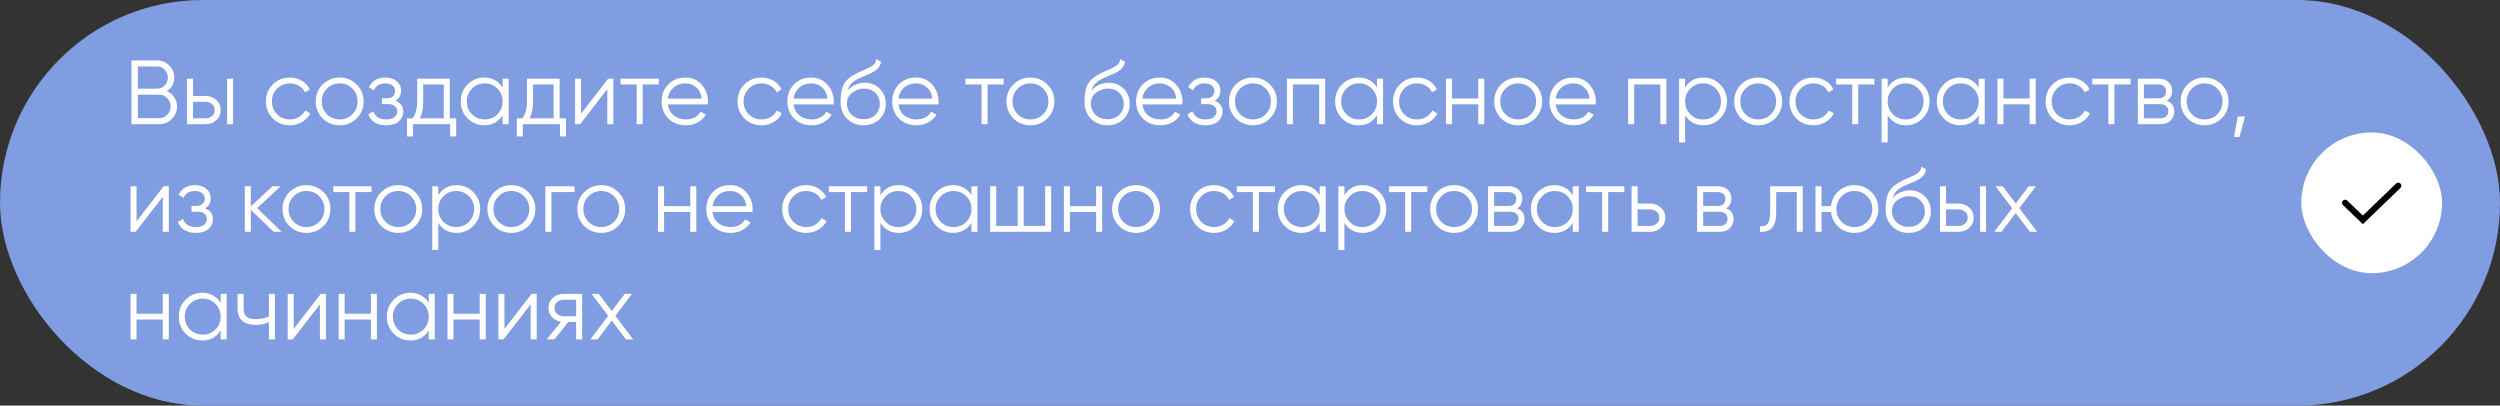
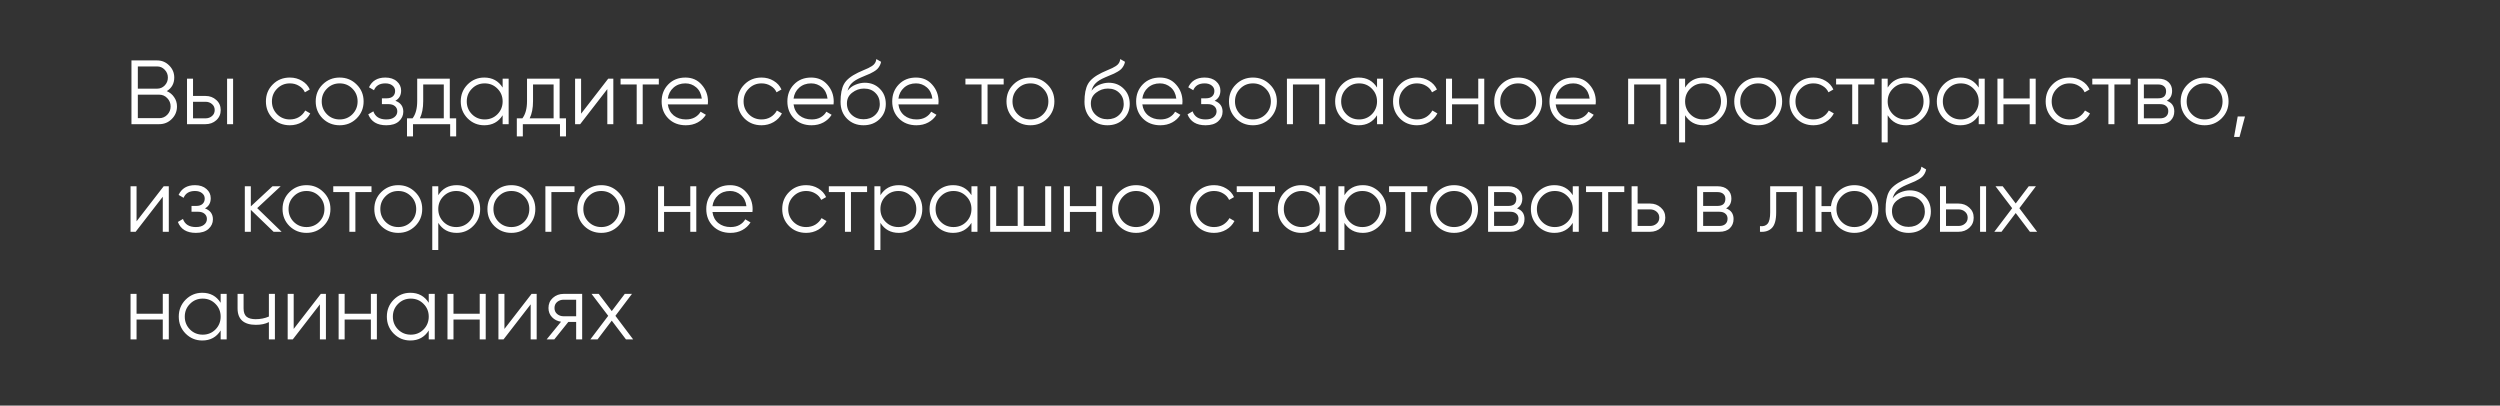
<svg xmlns="http://www.w3.org/2000/svg" width="604" height="98" viewBox="0 0 604 98" fill="none">
  <rect x="0" y="0" width="604" height="98" fill="#333333" stroke="none" />
-   <rect width="604" height="98" rx="49" fill="#809DE2" />
  <path d="M40.296 22.014C41.044 22.337 41.638 22.828 42.078 23.488C42.533 24.133 42.76 24.874 42.76 25.71C42.76 26.898 42.342 27.91 41.506 28.746C40.67 29.582 39.658 30 38.47 30H31.76V14.6H37.964C39.108 14.6 40.083 15.011 40.89 15.832C41.697 16.639 42.1 17.607 42.1 18.736C42.1 20.173 41.499 21.266 40.296 22.014ZM37.964 16.052H33.3V21.42H37.964C38.683 21.42 39.291 21.163 39.79 20.65C40.303 20.122 40.56 19.484 40.56 18.736C40.56 18.003 40.303 17.372 39.79 16.844C39.291 16.316 38.683 16.052 37.964 16.052ZM38.47 28.548C39.233 28.548 39.878 28.277 40.406 27.734C40.949 27.177 41.22 26.502 41.22 25.71C41.22 24.933 40.949 24.265 40.406 23.708C39.878 23.151 39.233 22.872 38.47 22.872H33.3V28.548H38.47ZM49.649 23.18C50.675 23.18 51.541 23.503 52.245 24.148C52.963 24.779 53.323 25.593 53.323 26.59C53.323 27.587 52.963 28.409 52.245 29.054C51.541 29.685 50.675 30 49.649 30H45.183V19H46.635V23.18H49.649ZM54.863 19H56.315V30H54.863V19ZM49.649 28.592C50.265 28.592 50.785 28.409 51.211 28.042C51.651 27.675 51.871 27.191 51.871 26.59C51.871 25.989 51.651 25.505 51.211 25.138C50.785 24.771 50.265 24.588 49.649 24.588H46.635V28.592H49.649ZM70.031 30.264C68.374 30.264 66.995 29.714 65.895 28.614C64.795 27.499 64.245 26.128 64.245 24.5C64.245 22.872 64.795 21.508 65.895 20.408C66.995 19.293 68.374 18.736 70.031 18.736C71.117 18.736 72.092 19 72.957 19.528C73.823 20.041 74.453 20.738 74.849 21.618L73.661 22.3C73.368 21.64 72.891 21.119 72.231 20.738C71.586 20.342 70.853 20.144 70.031 20.144C68.814 20.144 67.787 20.569 66.951 21.42C66.115 22.256 65.697 23.283 65.697 24.5C65.697 25.717 66.115 26.751 66.951 27.602C67.787 28.438 68.814 28.856 70.031 28.856C70.853 28.856 71.586 28.665 72.231 28.284C72.877 27.888 73.383 27.36 73.749 26.7L74.959 27.404C74.505 28.284 73.837 28.981 72.957 29.494C72.077 30.007 71.102 30.264 70.031 30.264ZM86.154 28.614C85.04 29.714 83.676 30.264 82.062 30.264C80.449 30.264 79.078 29.714 77.948 28.614C76.834 27.499 76.276 26.128 76.276 24.5C76.276 22.872 76.834 21.508 77.948 20.408C79.078 19.293 80.449 18.736 82.062 18.736C83.676 18.736 85.04 19.293 86.154 20.408C87.284 21.508 87.849 22.872 87.849 24.5C87.849 26.128 87.284 27.499 86.154 28.614ZM78.983 27.602C79.819 28.438 80.845 28.856 82.062 28.856C83.28 28.856 84.306 28.438 85.142 27.602C85.978 26.751 86.397 25.717 86.397 24.5C86.397 23.283 85.978 22.256 85.142 21.42C84.306 20.569 83.28 20.144 82.062 20.144C80.845 20.144 79.819 20.569 78.983 21.42C78.147 22.256 77.728 23.283 77.728 24.5C77.728 25.717 78.147 26.751 78.983 27.602ZM95.525 24.346C96.801 24.83 97.439 25.71 97.439 26.986C97.439 27.895 97.079 28.673 96.361 29.318C95.657 29.949 94.645 30.264 93.325 30.264C91.11 30.264 89.658 29.384 88.969 27.624L90.201 26.898C90.655 28.203 91.697 28.856 93.325 28.856C94.175 28.856 94.828 28.673 95.283 28.306C95.752 27.939 95.987 27.47 95.987 26.898C95.987 26.385 95.796 25.967 95.415 25.644C95.033 25.321 94.52 25.16 93.875 25.16H92.269V23.752H93.435C94.065 23.752 94.557 23.598 94.909 23.29C95.275 22.967 95.459 22.527 95.459 21.97C95.459 21.442 95.246 21.009 94.821 20.672C94.395 20.32 93.823 20.144 93.105 20.144C91.726 20.144 90.809 20.694 90.355 21.794L89.145 21.09C89.878 19.521 91.198 18.736 93.105 18.736C94.263 18.736 95.187 19.044 95.877 19.66C96.566 20.261 96.911 21.002 96.911 21.882C96.911 23.011 96.449 23.833 95.525 24.346ZM108.671 28.592H110.211V32.948H108.759V30H99.783V32.948H98.331V28.592H99.673C100.421 27.609 100.795 26.223 100.795 24.434V19H108.671V28.592ZM101.433 28.592H107.219V20.408H102.247V24.434C102.247 26.121 101.975 27.507 101.433 28.592ZM121.438 19H122.89V30H121.438V27.844C120.426 29.457 118.944 30.264 116.994 30.264C115.424 30.264 114.082 29.707 112.968 28.592C111.868 27.477 111.318 26.113 111.318 24.5C111.318 22.887 111.868 21.523 112.968 20.408C114.082 19.293 115.424 18.736 116.994 18.736C118.944 18.736 120.426 19.543 121.438 21.156V19ZM114.024 27.602C114.86 28.438 115.886 28.856 117.104 28.856C118.321 28.856 119.348 28.438 120.184 27.602C121.02 26.751 121.438 25.717 121.438 24.5C121.438 23.283 121.02 22.256 120.184 21.42C119.348 20.569 118.321 20.144 117.104 20.144C115.886 20.144 114.86 20.569 114.024 21.42C113.188 22.256 112.77 23.283 112.77 24.5C112.77 25.717 113.188 26.751 114.024 27.602ZM135.204 28.592H136.744V32.948H135.292V30H126.316V32.948H124.864V28.592H126.206C126.954 27.609 127.328 26.223 127.328 24.434V19H135.204V28.592ZM127.966 28.592H133.752V20.408H128.78V24.434C128.78 26.121 128.508 27.507 127.966 28.592ZM146.948 19H148.18V30H146.728V21.53L140.172 30H138.94V19H140.392V27.47L146.948 19ZM159.171 19V20.408H155.277V30H153.825V20.408H149.931V19H159.171ZM165.593 18.736C167.221 18.736 168.533 19.315 169.531 20.474C170.543 21.618 171.049 22.975 171.049 24.544C171.049 24.705 171.034 24.933 171.005 25.226H161.347C161.493 26.341 161.963 27.228 162.755 27.888C163.561 28.533 164.551 28.856 165.725 28.856C166.561 28.856 167.279 28.687 167.881 28.35C168.497 27.998 168.959 27.543 169.267 26.986L170.543 27.734C170.059 28.511 169.399 29.127 168.563 29.582C167.727 30.037 166.773 30.264 165.703 30.264C163.972 30.264 162.564 29.721 161.479 28.636C160.393 27.551 159.851 26.172 159.851 24.5C159.851 22.857 160.386 21.486 161.457 20.386C162.527 19.286 163.906 18.736 165.593 18.736ZM165.593 20.144C164.449 20.144 163.488 20.489 162.711 21.178C161.948 21.853 161.493 22.733 161.347 23.818H169.553C169.406 22.659 168.959 21.757 168.211 21.112C167.463 20.467 166.59 20.144 165.593 20.144ZM183.984 30.264C182.327 30.264 180.948 29.714 179.848 28.614C178.748 27.499 178.198 26.128 178.198 24.5C178.198 22.872 178.748 21.508 179.848 20.408C180.948 19.293 182.327 18.736 183.984 18.736C185.07 18.736 186.045 19 186.91 19.528C187.776 20.041 188.406 20.738 188.802 21.618L187.614 22.3C187.321 21.64 186.844 21.119 186.184 20.738C185.539 20.342 184.806 20.144 183.984 20.144C182.767 20.144 181.74 20.569 180.904 21.42C180.068 22.256 179.65 23.283 179.65 24.5C179.65 25.717 180.068 26.751 180.904 27.602C181.74 28.438 182.767 28.856 183.984 28.856C184.806 28.856 185.539 28.665 186.184 28.284C186.83 27.888 187.336 27.36 187.702 26.7L188.912 27.404C188.458 28.284 187.79 28.981 186.91 29.494C186.03 30.007 185.055 30.264 183.984 30.264ZM195.972 18.736C197.6 18.736 198.912 19.315 199.91 20.474C200.922 21.618 201.428 22.975 201.428 24.544C201.428 24.705 201.413 24.933 201.384 25.226H191.726C191.872 26.341 192.342 27.228 193.134 27.888C193.94 28.533 194.93 28.856 196.104 28.856C196.94 28.856 197.658 28.687 198.26 28.35C198.876 27.998 199.338 27.543 199.646 26.986L200.922 27.734C200.438 28.511 199.778 29.127 198.942 29.582C198.106 30.037 197.152 30.264 196.082 30.264C194.351 30.264 192.943 29.721 191.858 28.636C190.772 27.551 190.23 26.172 190.23 24.5C190.23 22.857 190.765 21.486 191.836 20.386C192.906 19.286 194.285 18.736 195.972 18.736ZM195.972 20.144C194.828 20.144 193.867 20.489 193.09 21.178C192.327 21.853 191.872 22.733 191.726 23.818H199.932C199.785 22.659 199.338 21.757 198.59 21.112C197.842 20.467 196.969 20.144 195.972 20.144ZM208.621 30.264C207.037 30.264 205.717 29.743 204.661 28.702C203.605 27.646 203.077 26.282 203.077 24.61C203.077 22.733 203.356 21.295 203.913 20.298C204.471 19.286 205.6 18.369 207.301 17.548C207.624 17.387 208.049 17.196 208.577 16.976C209.12 16.756 209.523 16.58 209.787 16.448C210.066 16.316 210.367 16.147 210.689 15.942C211.012 15.722 211.254 15.48 211.415 15.216C211.577 14.952 211.679 14.637 211.723 14.27L212.867 14.93C212.809 15.282 212.691 15.612 212.515 15.92C212.339 16.228 212.156 16.477 211.965 16.668C211.789 16.859 211.503 17.071 211.107 17.306C210.726 17.526 210.425 17.687 210.205 17.79C210 17.878 209.633 18.032 209.105 18.252C208.592 18.472 208.247 18.619 208.071 18.692C207.045 19.132 206.289 19.594 205.805 20.078C205.321 20.547 204.977 21.163 204.771 21.926C205.27 21.266 205.901 20.782 206.663 20.474C207.441 20.151 208.196 19.99 208.929 19.99C210.396 19.99 211.606 20.474 212.559 21.442C213.527 22.395 214.011 23.62 214.011 25.116C214.011 26.597 213.498 27.829 212.471 28.812C211.459 29.78 210.176 30.264 208.621 30.264ZM208.621 28.812C209.765 28.812 210.704 28.467 211.437 27.778C212.185 27.074 212.559 26.187 212.559 25.116C212.559 24.031 212.207 23.143 211.503 22.454C210.814 21.75 209.89 21.398 208.731 21.398C207.69 21.398 206.744 21.728 205.893 22.388C205.043 23.033 204.617 23.899 204.617 24.984C204.617 26.099 204.999 27.015 205.761 27.734C206.539 28.453 207.492 28.812 208.621 28.812ZM221.302 18.736C222.93 18.736 224.242 19.315 225.24 20.474C226.252 21.618 226.758 22.975 226.758 24.544C226.758 24.705 226.743 24.933 226.714 25.226H217.056C217.202 26.341 217.672 27.228 218.464 27.888C219.27 28.533 220.26 28.856 221.434 28.856C222.27 28.856 222.988 28.687 223.59 28.35C224.206 27.998 224.668 27.543 224.976 26.986L226.252 27.734C225.768 28.511 225.108 29.127 224.272 29.582C223.436 30.037 222.482 30.264 221.412 30.264C219.681 30.264 218.273 29.721 217.188 28.636C216.102 27.551 215.56 26.172 215.56 24.5C215.56 22.857 216.095 21.486 217.166 20.386C218.236 19.286 219.615 18.736 221.302 18.736ZM221.302 20.144C220.158 20.144 219.197 20.489 218.42 21.178C217.657 21.853 217.202 22.733 217.056 23.818H225.262C225.115 22.659 224.668 21.757 223.92 21.112C223.172 20.467 222.299 20.144 221.302 20.144ZM242.487 19V20.408H238.593V30H237.141V20.408H233.247V19H242.487ZM253.045 28.614C251.93 29.714 250.566 30.264 248.953 30.264C247.34 30.264 245.968 29.714 244.839 28.614C243.724 27.499 243.167 26.128 243.167 24.5C243.167 22.872 243.724 21.508 244.839 20.408C245.968 19.293 247.34 18.736 248.953 18.736C250.566 18.736 251.93 19.293 253.045 20.408C254.174 21.508 254.739 22.872 254.739 24.5C254.739 26.128 254.174 27.499 253.045 28.614ZM245.873 27.602C246.709 28.438 247.736 28.856 248.953 28.856C250.17 28.856 251.197 28.438 252.033 27.602C252.869 26.751 253.287 25.717 253.287 24.5C253.287 23.283 252.869 22.256 252.033 21.42C251.197 20.569 250.17 20.144 248.953 20.144C247.736 20.144 246.709 20.569 245.873 21.42C245.037 22.256 244.619 23.283 244.619 24.5C244.619 25.717 245.037 26.751 245.873 27.602ZM267.553 30.264C265.969 30.264 264.649 29.743 263.593 28.702C262.537 27.646 262.009 26.282 262.009 24.61C262.009 22.733 262.288 21.295 262.845 20.298C263.402 19.286 264.532 18.369 266.233 17.548C266.556 17.387 266.981 17.196 267.509 16.976C268.052 16.756 268.455 16.58 268.719 16.448C268.998 16.316 269.298 16.147 269.621 15.942C269.944 15.722 270.186 15.48 270.347 15.216C270.508 14.952 270.611 14.637 270.655 14.27L271.799 14.93C271.74 15.282 271.623 15.612 271.447 15.92C271.271 16.228 271.088 16.477 270.897 16.668C270.721 16.859 270.435 17.071 270.039 17.306C269.658 17.526 269.357 17.687 269.137 17.79C268.932 17.878 268.565 18.032 268.037 18.252C267.524 18.472 267.179 18.619 267.003 18.692C265.976 19.132 265.221 19.594 264.737 20.078C264.253 20.547 263.908 21.163 263.703 21.926C264.202 21.266 264.832 20.782 265.595 20.474C266.372 20.151 267.128 19.99 267.861 19.99C269.328 19.99 270.538 20.474 271.491 21.442C272.459 22.395 272.943 23.62 272.943 25.116C272.943 26.597 272.43 27.829 271.403 28.812C270.391 29.78 269.108 30.264 267.553 30.264ZM267.553 28.812C268.697 28.812 269.636 28.467 270.369 27.778C271.117 27.074 271.491 26.187 271.491 25.116C271.491 24.031 271.139 23.143 270.435 22.454C269.746 21.75 268.822 21.398 267.663 21.398C266.622 21.398 265.676 21.728 264.825 22.388C263.974 23.033 263.549 23.899 263.549 24.984C263.549 26.099 263.93 27.015 264.693 27.734C265.47 28.453 266.424 28.812 267.553 28.812ZM280.233 18.736C281.861 18.736 283.174 19.315 284.171 20.474C285.183 21.618 285.689 22.975 285.689 24.544C285.689 24.705 285.675 24.933 285.645 25.226H275.987C276.134 26.341 276.603 27.228 277.395 27.888C278.202 28.533 279.192 28.856 280.365 28.856C281.201 28.856 281.92 28.687 282.521 28.35C283.137 27.998 283.599 27.543 283.907 26.986L285.183 27.734C284.699 28.511 284.039 29.127 283.203 29.582C282.367 30.037 281.414 30.264 280.343 30.264C278.613 30.264 277.205 29.721 276.119 28.636C275.034 27.551 274.491 26.172 274.491 24.5C274.491 22.857 275.027 21.486 276.097 20.386C277.168 19.286 278.547 18.736 280.233 18.736ZM280.233 20.144C279.089 20.144 278.129 20.489 277.351 21.178C276.589 21.853 276.134 22.733 275.987 23.818H284.193C284.047 22.659 283.599 21.757 282.851 21.112C282.103 20.467 281.231 20.144 280.233 20.144ZM293.46 24.346C294.736 24.83 295.374 25.71 295.374 26.986C295.374 27.895 295.015 28.673 294.296 29.318C293.592 29.949 292.58 30.264 291.26 30.264C289.045 30.264 287.593 29.384 286.904 27.624L288.136 26.898C288.591 28.203 289.632 28.856 291.26 28.856C292.111 28.856 292.763 28.673 293.218 28.306C293.687 27.939 293.922 27.47 293.922 26.898C293.922 26.385 293.731 25.967 293.35 25.644C292.969 25.321 292.455 25.16 291.81 25.16H290.204V23.752H291.37C292.001 23.752 292.492 23.598 292.844 23.29C293.211 22.967 293.394 22.527 293.394 21.97C293.394 21.442 293.181 21.009 292.756 20.672C292.331 20.32 291.759 20.144 291.04 20.144C289.661 20.144 288.745 20.694 288.29 21.794L287.08 21.09C287.813 19.521 289.133 18.736 291.04 18.736C292.199 18.736 293.123 19.044 293.812 19.66C294.501 20.261 294.846 21.002 294.846 21.882C294.846 23.011 294.384 23.833 293.46 24.346ZM306.799 28.614C305.684 29.714 304.32 30.264 302.707 30.264C301.094 30.264 299.722 29.714 298.593 28.614C297.478 27.499 296.921 26.128 296.921 24.5C296.921 22.872 297.478 21.508 298.593 20.408C299.722 19.293 301.094 18.736 302.707 18.736C304.32 18.736 305.684 19.293 306.799 20.408C307.928 21.508 308.493 22.872 308.493 24.5C308.493 26.128 307.928 27.499 306.799 28.614ZM299.627 27.602C300.463 28.438 301.49 28.856 302.707 28.856C303.924 28.856 304.951 28.438 305.787 27.602C306.623 26.751 307.041 25.717 307.041 24.5C307.041 23.283 306.623 22.256 305.787 21.42C304.951 20.569 303.924 20.144 302.707 20.144C301.49 20.144 300.463 20.569 299.627 21.42C298.791 22.256 298.373 23.283 298.373 24.5C298.373 25.717 298.791 26.751 299.627 27.602ZM320.163 19V30H318.711V20.408H312.375V30H310.923V19H320.163ZM332.693 19H334.145V30H332.693V27.844C331.681 29.457 330.2 30.264 328.249 30.264C326.68 30.264 325.338 29.707 324.223 28.592C323.123 27.477 322.573 26.113 322.573 24.5C322.573 22.887 323.123 21.523 324.223 20.408C325.338 19.293 326.68 18.736 328.249 18.736C330.2 18.736 331.681 19.543 332.693 21.156V19ZM325.279 27.602C326.115 28.438 327.142 28.856 328.359 28.856C329.577 28.856 330.603 28.438 331.439 27.602C332.275 26.751 332.693 25.717 332.693 24.5C332.693 23.283 332.275 22.256 331.439 21.42C330.603 20.569 329.577 20.144 328.359 20.144C327.142 20.144 326.115 20.569 325.279 21.42C324.443 22.256 324.025 23.283 324.025 24.5C324.025 25.717 324.443 26.751 325.279 27.602ZM342.346 30.264C340.688 30.264 339.31 29.714 338.21 28.614C337.11 27.499 336.56 26.128 336.56 24.5C336.56 22.872 337.11 21.508 338.21 20.408C339.31 19.293 340.688 18.736 342.346 18.736C343.431 18.736 344.406 19 345.272 19.528C346.137 20.041 346.768 20.738 347.164 21.618L345.976 22.3C345.682 21.64 345.206 21.119 344.546 20.738C343.9 20.342 343.167 20.144 342.346 20.144C341.128 20.144 340.102 20.569 339.266 21.42C338.43 22.256 338.012 23.283 338.012 24.5C338.012 25.717 338.43 26.751 339.266 27.602C340.102 28.438 341.128 28.856 342.346 28.856C343.167 28.856 343.9 28.665 344.546 28.284C345.191 27.888 345.697 27.36 346.064 26.7L347.274 27.404C346.819 28.284 346.152 28.981 345.272 29.494C344.392 30.007 343.416 30.264 342.346 30.264ZM357.146 19H358.598V30H357.146V25.204H350.81V30H349.358V19H350.81V23.796H357.146V19ZM370.887 28.614C369.772 29.714 368.408 30.264 366.795 30.264C365.182 30.264 363.81 29.714 362.681 28.614C361.566 27.499 361.009 26.128 361.009 24.5C361.009 22.872 361.566 21.508 362.681 20.408C363.81 19.293 365.182 18.736 366.795 18.736C368.408 18.736 369.772 19.293 370.887 20.408C372.016 21.508 372.581 22.872 372.581 24.5C372.581 26.128 372.016 27.499 370.887 28.614ZM363.715 27.602C364.551 28.438 365.578 28.856 366.795 28.856C368.012 28.856 369.039 28.438 369.875 27.602C370.711 26.751 371.129 25.717 371.129 24.5C371.129 23.283 370.711 22.256 369.875 21.42C369.039 20.569 368.012 20.144 366.795 20.144C365.578 20.144 364.551 20.569 363.715 21.42C362.879 22.256 362.461 23.283 362.461 24.5C362.461 25.717 362.879 26.751 363.715 27.602ZM380.093 18.736C381.721 18.736 383.033 19.315 384.031 20.474C385.043 21.618 385.549 22.975 385.549 24.544C385.549 24.705 385.534 24.933 385.505 25.226H375.847C375.993 26.341 376.463 27.228 377.255 27.888C378.061 28.533 379.051 28.856 380.225 28.856C381.061 28.856 381.779 28.687 382.381 28.35C382.997 27.998 383.459 27.543 383.767 26.986L385.043 27.734C384.559 28.511 383.899 29.127 383.063 29.582C382.227 30.037 381.273 30.264 380.203 30.264C378.472 30.264 377.064 29.721 375.979 28.636C374.893 27.551 374.351 26.172 374.351 24.5C374.351 22.857 374.886 21.486 375.957 20.386C377.027 19.286 378.406 18.736 380.093 18.736ZM380.093 20.144C378.949 20.144 377.988 20.489 377.211 21.178C376.448 21.853 375.993 22.733 375.847 23.818H384.053C383.906 22.659 383.459 21.757 382.711 21.112C381.963 20.467 381.09 20.144 380.093 20.144ZM402.598 19V30H401.146V20.408H394.81V30H393.358V19H402.598ZM411.565 18.736C413.134 18.736 414.469 19.293 415.569 20.408C416.684 21.523 417.241 22.887 417.241 24.5C417.241 26.113 416.684 27.477 415.569 28.592C414.469 29.707 413.134 30.264 411.565 30.264C409.614 30.264 408.133 29.457 407.121 27.844V34.4H405.669V19H407.121V21.156C408.133 19.543 409.614 18.736 411.565 18.736ZM408.375 27.602C409.211 28.438 410.238 28.856 411.455 28.856C412.672 28.856 413.699 28.438 414.535 27.602C415.371 26.751 415.789 25.717 415.789 24.5C415.789 23.283 415.371 22.256 414.535 21.42C413.699 20.569 412.672 20.144 411.455 20.144C410.238 20.144 409.211 20.569 408.375 21.42C407.539 22.256 407.121 23.283 407.121 24.5C407.121 25.717 407.539 26.751 408.375 27.602ZM428.873 28.614C427.759 29.714 426.395 30.264 424.781 30.264C423.168 30.264 421.797 29.714 420.667 28.614C419.553 27.499 418.995 26.128 418.995 24.5C418.995 22.872 419.553 21.508 420.667 20.408C421.797 19.293 423.168 18.736 424.781 18.736C426.395 18.736 427.759 19.293 428.873 20.408C430.003 21.508 430.567 22.872 430.567 24.5C430.567 26.128 430.003 27.499 428.873 28.614ZM421.701 27.602C422.537 28.438 423.564 28.856 424.781 28.856C425.999 28.856 427.025 28.438 427.861 27.602C428.697 26.751 429.115 25.717 429.115 24.5C429.115 23.283 428.697 22.256 427.861 21.42C427.025 20.569 425.999 20.144 424.781 20.144C423.564 20.144 422.537 20.569 421.701 21.42C420.865 22.256 420.447 23.283 420.447 24.5C420.447 25.717 420.865 26.751 421.701 27.602ZM438.123 30.264C436.466 30.264 435.087 29.714 433.987 28.614C432.887 27.499 432.337 26.128 432.337 24.5C432.337 22.872 432.887 21.508 433.987 20.408C435.087 19.293 436.466 18.736 438.123 18.736C439.208 18.736 440.184 19 441.049 19.528C441.914 20.041 442.545 20.738 442.941 21.618L441.753 22.3C441.46 21.64 440.983 21.119 440.323 20.738C439.678 20.342 438.944 20.144 438.123 20.144C436.906 20.144 435.879 20.569 435.043 21.42C434.207 22.256 433.789 23.283 433.789 24.5C433.789 25.717 434.207 26.751 435.043 27.602C435.879 28.438 436.906 28.856 438.123 28.856C438.944 28.856 439.678 28.665 440.323 28.284C440.968 27.888 441.474 27.36 441.841 26.7L443.051 27.404C442.596 28.284 441.929 28.981 441.049 29.494C440.169 30.007 439.194 30.264 438.123 30.264ZM452.841 19V20.408H448.947V30H447.495V20.408H443.601V19H452.841ZM460.506 18.736C462.076 18.736 463.41 19.293 464.51 20.408C465.625 21.523 466.182 22.887 466.182 24.5C466.182 26.113 465.625 27.477 464.51 28.592C463.41 29.707 462.076 30.264 460.506 30.264C458.556 30.264 457.074 29.457 456.062 27.844V34.4H454.61V19H456.062V21.156C457.074 19.543 458.556 18.736 460.506 18.736ZM457.316 27.602C458.152 28.438 459.179 28.856 460.396 28.856C461.614 28.856 462.64 28.438 463.476 27.602C464.312 26.751 464.73 25.717 464.73 24.5C464.73 23.283 464.312 22.256 463.476 21.42C462.64 20.569 461.614 20.144 460.396 20.144C459.179 20.144 458.152 20.569 457.316 21.42C456.48 22.256 456.062 23.283 456.062 24.5C456.062 25.717 456.48 26.751 457.316 27.602ZM478.057 19H479.509V30H478.057V27.844C477.045 29.457 475.563 30.264 473.613 30.264C472.043 30.264 470.701 29.707 469.587 28.592C468.487 27.477 467.937 26.113 467.937 24.5C467.937 22.887 468.487 21.523 469.587 20.408C470.701 19.293 472.043 18.736 473.613 18.736C475.563 18.736 477.045 19.543 478.057 21.156V19ZM470.643 27.602C471.479 28.438 472.505 28.856 473.723 28.856C474.94 28.856 475.967 28.438 476.803 27.602C477.639 26.751 478.057 25.717 478.057 24.5C478.057 23.283 477.639 22.256 476.803 21.42C475.967 20.569 474.94 20.144 473.723 20.144C472.505 20.144 471.479 20.569 470.643 21.42C469.807 22.256 469.389 23.283 469.389 24.5C469.389 25.717 469.807 26.751 470.643 27.602ZM490.371 19H491.823V30H490.371V25.204H484.035V30H482.583V19H484.035V23.796H490.371V19ZM500.02 30.264C498.362 30.264 496.984 29.714 495.884 28.614C494.784 27.499 494.234 26.128 494.234 24.5C494.234 22.872 494.784 21.508 495.884 20.408C496.984 19.293 498.362 18.736 500.02 18.736C501.105 18.736 502.08 19 502.946 19.528C503.811 20.041 504.442 20.738 504.838 21.618L503.65 22.3C503.356 21.64 502.88 21.119 502.22 20.738C501.574 20.342 500.841 20.144 500.02 20.144C498.802 20.144 497.776 20.569 496.94 21.42C496.104 22.256 495.686 23.283 495.686 24.5C495.686 25.717 496.104 26.751 496.94 27.602C497.776 28.438 498.802 28.856 500.02 28.856C500.841 28.856 501.574 28.665 502.22 28.284C502.865 27.888 503.371 27.36 503.738 26.7L504.948 27.404C504.493 28.284 503.826 28.981 502.946 29.494C502.066 30.007 501.09 30.264 500.02 30.264ZM514.737 19V20.408H510.843V30H509.391V20.408H505.497V19H514.737ZM523.503 24.346C524.705 24.786 525.307 25.644 525.307 26.92C525.307 27.815 525.006 28.555 524.405 29.142C523.818 29.714 522.967 30 521.853 30H516.507V19H521.413C522.483 19 523.312 19.279 523.899 19.836C524.485 20.379 524.779 21.083 524.779 21.948C524.779 23.048 524.353 23.847 523.503 24.346ZM521.413 20.408H517.959V23.752H521.413C522.689 23.752 523.327 23.18 523.327 22.036C523.327 21.523 523.158 21.127 522.821 20.848C522.498 20.555 522.029 20.408 521.413 20.408ZM521.853 28.592C522.498 28.592 522.989 28.438 523.327 28.13C523.679 27.822 523.855 27.389 523.855 26.832C523.855 26.319 523.679 25.915 523.327 25.622C522.989 25.314 522.498 25.16 521.853 25.16H517.959V28.592H521.853ZM536.725 28.614C535.61 29.714 534.246 30.264 532.633 30.264C531.019 30.264 529.648 29.714 528.519 28.614C527.404 27.499 526.847 26.128 526.847 24.5C526.847 22.872 527.404 21.508 528.519 20.408C529.648 19.293 531.019 18.736 532.633 18.736C534.246 18.736 535.61 19.293 536.725 20.408C537.854 21.508 538.419 22.872 538.419 24.5C538.419 26.128 537.854 27.499 536.725 28.614ZM529.553 27.602C530.389 28.438 531.415 28.856 532.633 28.856C533.85 28.856 534.877 28.438 535.713 27.602C536.549 26.751 536.967 25.717 536.967 24.5C536.967 23.283 536.549 22.256 535.713 21.42C534.877 20.569 533.85 20.144 532.633 20.144C531.415 20.144 530.389 20.569 529.553 21.42C528.717 22.256 528.299 23.283 528.299 24.5C528.299 25.717 528.717 26.751 529.553 27.602ZM542.388 28.13L541.068 33.08H539.748L540.628 28.13H542.388ZM39.548 45H40.78V56H39.328V47.53L32.772 56H31.54V45H32.992V53.47L39.548 45ZM49.526 50.346C50.803 50.83 51.441 51.71 51.441 52.986C51.441 53.895 51.081 54.673 50.362 55.318C49.658 55.949 48.647 56.264 47.327 56.264C45.112 56.264 43.66 55.384 42.971 53.624L44.203 52.898C44.657 54.203 45.699 54.856 47.327 54.856C48.177 54.856 48.83 54.673 49.285 54.306C49.754 53.939 49.989 53.47 49.989 52.898C49.989 52.385 49.798 51.967 49.416 51.644C49.035 51.321 48.522 51.16 47.877 51.16H46.27V49.752H47.437C48.067 49.752 48.559 49.598 48.91 49.29C49.277 48.967 49.461 48.527 49.461 47.97C49.461 47.442 49.248 47.009 48.822 46.672C48.397 46.32 47.825 46.144 47.106 46.144C45.728 46.144 44.811 46.694 44.356 47.794L43.147 47.09C43.88 45.521 45.2 44.736 47.106 44.736C48.265 44.736 49.189 45.044 49.879 45.66C50.568 46.261 50.913 47.002 50.913 47.882C50.913 49.011 50.45 49.833 49.526 50.346ZM68.035 56H66.099L60.599 50.698V56H59.147V45H60.599V49.862L65.835 45H67.815L62.139 50.28L68.035 56ZM78.141 54.614C77.026 55.714 75.662 56.264 74.049 56.264C72.436 56.264 71.064 55.714 69.935 54.614C68.82 53.499 68.263 52.128 68.263 50.5C68.263 48.872 68.82 47.508 69.935 46.408C71.064 45.293 72.436 44.736 74.049 44.736C75.662 44.736 77.026 45.293 78.141 46.408C79.27 47.508 79.835 48.872 79.835 50.5C79.835 52.128 79.27 53.499 78.141 54.614ZM70.969 53.602C71.805 54.438 72.832 54.856 74.049 54.856C75.266 54.856 76.293 54.438 77.129 53.602C77.965 52.751 78.383 51.717 78.383 50.5C78.383 49.283 77.965 48.256 77.129 47.42C76.293 46.569 75.266 46.144 74.049 46.144C72.832 46.144 71.805 46.569 70.969 47.42C70.133 48.256 69.715 49.283 69.715 50.5C69.715 51.717 70.133 52.751 70.969 53.602ZM89.755 45V46.408H85.861V56H84.409V46.408H80.515V45H89.755ZM100.313 54.614C99.198 55.714 97.834 56.264 96.221 56.264C94.607 56.264 93.236 55.714 92.107 54.614C90.992 53.499 90.435 52.128 90.435 50.5C90.435 48.872 90.992 47.508 92.107 46.408C93.236 45.293 94.607 44.736 96.221 44.736C97.834 44.736 99.198 45.293 100.313 46.408C101.442 47.508 102.007 48.872 102.007 50.5C102.007 52.128 101.442 53.499 100.313 54.614ZM93.141 53.602C93.977 54.438 95.003 54.856 96.221 54.856C97.438 54.856 98.465 54.438 99.301 53.602C100.137 52.751 100.555 51.717 100.555 50.5C100.555 49.283 100.137 48.256 99.301 47.42C98.465 46.569 97.438 46.144 96.221 46.144C95.003 46.144 93.977 46.569 93.141 47.42C92.305 48.256 91.887 49.283 91.887 50.5C91.887 51.717 92.305 52.751 93.141 53.602ZM110.332 44.736C111.902 44.736 113.236 45.293 114.336 46.408C115.451 47.523 116.008 48.887 116.008 50.5C116.008 52.113 115.451 53.477 114.336 54.592C113.236 55.707 111.902 56.264 110.332 56.264C108.382 56.264 106.9 55.457 105.888 53.844V60.4H104.436V45H105.888V47.156C106.9 45.543 108.382 44.736 110.332 44.736ZM107.142 53.602C107.978 54.438 109.005 54.856 110.222 54.856C111.44 54.856 112.466 54.438 113.302 53.602C114.138 52.751 114.556 51.717 114.556 50.5C114.556 49.283 114.138 48.256 113.302 47.42C112.466 46.569 111.44 46.144 110.222 46.144C109.005 46.144 107.978 46.569 107.142 47.42C106.306 48.256 105.888 49.283 105.888 50.5C105.888 51.717 106.306 52.751 107.142 53.602ZM127.641 54.614C126.526 55.714 125.162 56.264 123.549 56.264C121.935 56.264 120.564 55.714 119.435 54.614C118.32 53.499 117.763 52.128 117.763 50.5C117.763 48.872 118.32 47.508 119.435 46.408C120.564 45.293 121.935 44.736 123.549 44.736C125.162 44.736 126.526 45.293 127.641 46.408C128.77 47.508 129.335 48.872 129.335 50.5C129.335 52.128 128.77 53.499 127.641 54.614ZM120.469 53.602C121.305 54.438 122.331 54.856 123.549 54.856C124.766 54.856 125.793 54.438 126.629 53.602C127.465 52.751 127.883 51.717 127.883 50.5C127.883 49.283 127.465 48.256 126.629 47.42C125.793 46.569 124.766 46.144 123.549 46.144C122.331 46.144 121.305 46.569 120.469 47.42C119.633 48.256 119.215 49.283 119.215 50.5C119.215 51.717 119.633 52.751 120.469 53.602ZM138.805 45V46.408H133.217V56H131.765V45H138.805ZM149.362 54.614C148.247 55.714 146.883 56.264 145.27 56.264C143.656 56.264 142.285 55.714 141.156 54.614C140.041 53.499 139.484 52.128 139.484 50.5C139.484 48.872 140.041 47.508 141.156 46.408C142.285 45.293 143.656 44.736 145.27 44.736C146.883 44.736 148.247 45.293 149.362 46.408C150.491 47.508 151.056 48.872 151.056 50.5C151.056 52.128 150.491 53.499 149.362 54.614ZM142.19 53.602C143.026 54.438 144.052 54.856 145.27 54.856C146.487 54.856 147.514 54.438 148.35 53.602C149.186 52.751 149.604 51.717 149.604 50.5C149.604 49.283 149.186 48.256 148.35 47.42C147.514 46.569 146.487 46.144 145.27 46.144C144.052 46.144 143.026 46.569 142.19 47.42C141.354 48.256 140.936 49.283 140.936 50.5C140.936 51.717 141.354 52.751 142.19 53.602ZM166.773 45H168.225V56H166.773V51.204H160.437V56H158.985V45H160.437V49.796H166.773V45ZM176.378 44.736C178.006 44.736 179.319 45.315 180.316 46.474C181.328 47.618 181.834 48.975 181.834 50.544C181.834 50.705 181.819 50.933 181.79 51.226H172.132C172.279 52.341 172.748 53.228 173.54 53.888C174.347 54.533 175.337 54.856 176.51 54.856C177.346 54.856 178.065 54.687 178.666 54.35C179.282 53.998 179.744 53.543 180.052 52.986L181.328 53.734C180.844 54.511 180.184 55.127 179.348 55.582C178.512 56.037 177.559 56.264 176.488 56.264C174.757 56.264 173.349 55.721 172.264 54.636C171.179 53.551 170.636 52.172 170.636 50.5C170.636 48.857 171.171 47.486 172.242 46.386C173.313 45.286 174.691 44.736 176.378 44.736ZM176.378 46.144C175.234 46.144 174.273 46.489 173.496 47.178C172.733 47.853 172.279 48.733 172.132 49.818H180.338C180.191 48.659 179.744 47.757 178.996 47.112C178.248 46.467 177.375 46.144 176.378 46.144ZM194.77 56.264C193.112 56.264 191.734 55.714 190.634 54.614C189.534 53.499 188.984 52.128 188.984 50.5C188.984 48.872 189.534 47.508 190.634 46.408C191.734 45.293 193.112 44.736 194.77 44.736C195.855 44.736 196.83 45 197.696 45.528C198.561 46.041 199.192 46.738 199.588 47.618L198.4 48.3C198.106 47.64 197.63 47.119 196.97 46.738C196.324 46.342 195.591 46.144 194.77 46.144C193.552 46.144 192.526 46.569 191.69 47.42C190.854 48.256 190.436 49.283 190.436 50.5C190.436 51.717 190.854 52.751 191.69 53.602C192.526 54.438 193.552 54.856 194.77 54.856C195.591 54.856 196.324 54.665 196.97 54.284C197.615 53.888 198.121 53.36 198.488 52.7L199.698 53.404C199.243 54.284 198.576 54.981 197.696 55.494C196.816 56.007 195.84 56.264 194.77 56.264ZM209.487 45V46.408H205.593V56H204.141V46.408H200.247V45H209.487ZM217.153 44.736C218.722 44.736 220.057 45.293 221.157 46.408C222.271 47.523 222.829 48.887 222.829 50.5C222.829 52.113 222.271 53.477 221.157 54.592C220.057 55.707 218.722 56.264 217.153 56.264C215.202 56.264 213.721 55.457 212.709 53.844V60.4H211.257V45H212.709V47.156C213.721 45.543 215.202 44.736 217.153 44.736ZM213.963 53.602C214.799 54.438 215.825 54.856 217.043 54.856C218.26 54.856 219.287 54.438 220.123 53.602C220.959 52.751 221.377 51.717 221.377 50.5C221.377 49.283 220.959 48.256 220.123 47.42C219.287 46.569 218.26 46.144 217.043 46.144C215.825 46.144 214.799 46.569 213.963 47.42C213.127 48.256 212.709 49.283 212.709 50.5C212.709 51.717 213.127 52.751 213.963 53.602ZM234.703 45H236.155V56H234.703V53.844C233.691 55.457 232.21 56.264 230.259 56.264C228.69 56.264 227.348 55.707 226.233 54.592C225.133 53.477 224.583 52.113 224.583 50.5C224.583 48.887 225.133 47.523 226.233 46.408C227.348 45.293 228.69 44.736 230.259 44.736C232.21 44.736 233.691 45.543 234.703 47.156V45ZM227.289 53.602C228.125 54.438 229.152 54.856 230.369 54.856C231.586 54.856 232.613 54.438 233.449 53.602C234.285 52.751 234.703 51.717 234.703 50.5C234.703 49.283 234.285 48.256 233.449 47.42C232.613 46.569 231.586 46.144 230.369 46.144C229.152 46.144 228.125 46.569 227.289 47.42C226.453 48.256 226.035 49.283 226.035 50.5C226.035 51.717 226.453 52.751 227.289 53.602ZM252.517 45H253.969V56H239.229V45H240.681V54.592H245.873V45H247.325V54.592H252.517V45ZM264.828 45H266.28V56H264.828V51.204H258.492V56H257.04V45H258.492V49.796H264.828V45ZM278.569 54.614C277.454 55.714 276.09 56.264 274.477 56.264C272.863 56.264 271.492 55.714 270.363 54.614C269.248 53.499 268.691 52.128 268.691 50.5C268.691 48.872 269.248 47.508 270.363 46.408C271.492 45.293 272.863 44.736 274.477 44.736C276.09 44.736 277.454 45.293 278.569 46.408C279.698 47.508 280.263 48.872 280.263 50.5C280.263 52.128 279.698 53.499 278.569 54.614ZM271.397 53.602C272.233 54.438 273.259 54.856 274.477 54.856C275.694 54.856 276.721 54.438 277.557 53.602C278.393 52.751 278.811 51.717 278.811 50.5C278.811 49.283 278.393 48.256 277.557 47.42C276.721 46.569 275.694 46.144 274.477 46.144C273.259 46.144 272.233 46.569 271.397 47.42C270.561 48.256 270.143 49.283 270.143 50.5C270.143 51.717 270.561 52.751 271.397 53.602ZM293.318 56.264C291.661 56.264 290.282 55.714 289.182 54.614C288.082 53.499 287.532 52.128 287.532 50.5C287.532 48.872 288.082 47.508 289.182 46.408C290.282 45.293 291.661 44.736 293.318 44.736C294.404 44.736 295.379 45 296.244 45.528C297.11 46.041 297.74 46.738 298.136 47.618L296.948 48.3C296.655 47.64 296.178 47.119 295.518 46.738C294.873 46.342 294.14 46.144 293.318 46.144C292.101 46.144 291.074 46.569 290.238 47.42C289.402 48.256 288.984 49.283 288.984 50.5C288.984 51.717 289.402 52.751 290.238 53.602C291.074 54.438 292.101 54.856 293.318 54.856C294.14 54.856 294.873 54.665 295.518 54.284C296.164 53.888 296.67 53.36 297.036 52.7L298.246 53.404C297.792 54.284 297.124 54.981 296.244 55.494C295.364 56.007 294.389 56.264 293.318 56.264ZM308.036 45V46.408H304.142V56H302.69V46.408H298.796V45H308.036ZM318.836 45H320.288V56H318.836V53.844C317.824 55.457 316.343 56.264 314.392 56.264C312.823 56.264 311.481 55.707 310.366 54.592C309.266 53.477 308.716 52.113 308.716 50.5C308.716 48.887 309.266 47.523 310.366 46.408C311.481 45.293 312.823 44.736 314.392 44.736C316.343 44.736 317.824 45.543 318.836 47.156V45ZM311.422 53.602C312.258 54.438 313.285 54.856 314.502 54.856C315.719 54.856 316.746 54.438 317.582 53.602C318.418 52.751 318.836 51.717 318.836 50.5C318.836 49.283 318.418 48.256 317.582 47.42C316.746 46.569 315.719 46.144 314.502 46.144C313.285 46.144 312.258 46.569 311.422 47.42C310.586 48.256 310.168 49.283 310.168 50.5C310.168 51.717 310.586 52.751 311.422 53.602ZM329.258 44.736C330.828 44.736 332.162 45.293 333.262 46.408C334.377 47.523 334.934 48.887 334.934 50.5C334.934 52.113 334.377 53.477 333.262 54.592C332.162 55.707 330.828 56.264 329.258 56.264C327.308 56.264 325.826 55.457 324.814 53.844V60.4H323.362V45H324.814V47.156C325.826 45.543 327.308 44.736 329.258 44.736ZM326.068 53.602C326.904 54.438 327.931 54.856 329.148 54.856C330.366 54.856 331.392 54.438 332.228 53.602C333.064 52.751 333.482 51.717 333.482 50.5C333.482 49.283 333.064 48.256 332.228 47.42C331.392 46.569 330.366 46.144 329.148 46.144C327.931 46.144 326.904 46.569 326.068 47.42C325.232 48.256 324.814 49.283 324.814 50.5C324.814 51.717 325.232 52.751 326.068 53.602ZM344.839 45V46.408H340.945V56H339.493V46.408H335.599V45H344.839ZM355.397 54.614C354.282 55.714 352.918 56.264 351.305 56.264C349.691 56.264 348.32 55.714 347.191 54.614C346.076 53.499 345.519 52.128 345.519 50.5C345.519 48.872 346.076 47.508 347.191 46.408C348.32 45.293 349.691 44.736 351.305 44.736C352.918 44.736 354.282 45.293 355.397 46.408C356.526 47.508 357.091 48.872 357.091 50.5C357.091 52.128 356.526 53.499 355.397 54.614ZM348.225 53.602C349.061 54.438 350.087 54.856 351.305 54.856C352.522 54.856 353.549 54.438 354.385 53.602C355.221 52.751 355.639 51.717 355.639 50.5C355.639 49.283 355.221 48.256 354.385 47.42C353.549 46.569 352.522 46.144 351.305 46.144C350.087 46.144 349.061 46.569 348.225 47.42C347.389 48.256 346.971 49.283 346.971 50.5C346.971 51.717 347.389 52.751 348.225 53.602ZM366.516 50.346C367.719 50.786 368.32 51.644 368.32 52.92C368.32 53.815 368.02 54.555 367.418 55.142C366.832 55.714 365.981 56 364.866 56H359.52V45H364.426C365.497 45 366.326 45.279 366.912 45.836C367.499 46.379 367.792 47.083 367.792 47.948C367.792 49.048 367.367 49.847 366.516 50.346ZM364.426 46.408H360.972V49.752H364.426C365.702 49.752 366.34 49.18 366.34 48.036C366.34 47.523 366.172 47.127 365.834 46.848C365.512 46.555 365.042 46.408 364.426 46.408ZM364.866 54.592C365.512 54.592 366.003 54.438 366.34 54.13C366.692 53.822 366.868 53.389 366.868 52.832C366.868 52.319 366.692 51.915 366.34 51.622C366.003 51.314 365.512 51.16 364.866 51.16H360.972V54.592H364.866ZM379.98 45H381.432V56H379.98V53.844C378.968 55.457 377.487 56.264 375.536 56.264C373.967 56.264 372.625 55.707 371.51 54.592C370.41 53.477 369.86 52.113 369.86 50.5C369.86 48.887 370.41 47.523 371.51 46.408C372.625 45.293 373.967 44.736 375.536 44.736C377.487 44.736 378.968 45.543 379.98 47.156V45ZM372.566 53.602C373.402 54.438 374.429 54.856 375.646 54.856C376.864 54.856 377.89 54.438 378.726 53.602C379.562 52.751 379.98 51.717 379.98 50.5C379.98 49.283 379.562 48.256 378.726 47.42C377.89 46.569 376.864 46.144 375.646 46.144C374.429 46.144 373.402 46.569 372.566 47.42C371.73 48.256 371.312 49.283 371.312 50.5C371.312 51.717 371.73 52.751 372.566 53.602ZM392.427 45V46.408H388.533V56H387.081V46.408H383.187V45H392.427ZM398.662 49.18C399.689 49.18 400.554 49.503 401.258 50.148C401.977 50.779 402.336 51.593 402.336 52.59C402.336 53.587 401.977 54.409 401.258 55.054C400.554 55.685 399.689 56 398.662 56H394.196V45H395.648V49.18H398.662ZM398.662 54.592C399.278 54.592 399.799 54.409 400.224 54.042C400.664 53.675 400.884 53.191 400.884 52.59C400.884 51.989 400.664 51.505 400.224 51.138C399.799 50.771 399.278 50.588 398.662 50.588H395.648V54.592H398.662ZM417.026 50.346C418.229 50.786 418.83 51.644 418.83 52.92C418.83 53.815 418.53 54.555 417.928 55.142C417.342 55.714 416.491 56 415.376 56H410.03V45H414.936C416.007 45 416.836 45.279 417.422 45.836C418.009 46.379 418.302 47.083 418.302 47.948C418.302 49.048 417.877 49.847 417.026 50.346ZM414.936 46.408H411.482V49.752H414.936C416.212 49.752 416.85 49.18 416.85 48.036C416.85 47.523 416.682 47.127 416.344 46.848C416.022 46.555 415.552 46.408 414.936 46.408ZM415.376 54.592C416.022 54.592 416.513 54.438 416.85 54.13C417.202 53.822 417.378 53.389 417.378 52.832C417.378 52.319 417.202 51.915 416.85 51.622C416.513 51.314 416.022 51.16 415.376 51.16H411.482V54.592H415.376ZM435.55 45V56H434.098V46.408H429.126V51.314C429.126 53.147 428.774 54.409 428.07 55.098C427.381 55.787 426.428 56.088 425.21 56V54.636C426.046 54.724 426.662 54.526 427.058 54.042C427.469 53.558 427.674 52.649 427.674 51.314V45H435.55ZM448.02 44.736C449.633 44.736 450.997 45.293 452.112 46.408C453.241 47.508 453.806 48.872 453.806 50.5C453.806 52.128 453.241 53.499 452.112 54.614C450.997 55.714 449.633 56.264 448.02 56.264C446.539 56.264 445.263 55.787 444.192 54.834C443.136 53.866 442.527 52.656 442.366 51.204H440.078V56H438.626V45H440.078V49.796H442.366C442.527 48.344 443.136 47.141 444.192 46.188C445.263 45.22 446.539 44.736 448.02 44.736ZM444.94 53.602C445.776 54.438 446.803 54.856 448.02 54.856C449.237 54.856 450.264 54.438 451.1 53.602C451.936 52.751 452.354 51.717 452.354 50.5C452.354 49.283 451.936 48.256 451.1 47.42C450.264 46.569 449.237 46.144 448.02 46.144C446.803 46.144 445.776 46.569 444.94 47.42C444.104 48.256 443.686 49.283 443.686 50.5C443.686 51.717 444.104 52.751 444.94 53.602ZM461.106 56.264C459.522 56.264 458.202 55.743 457.146 54.702C456.09 53.646 455.562 52.282 455.562 50.61C455.562 48.733 455.84 47.295 456.398 46.298C456.955 45.286 458.084 44.369 459.786 43.548C460.108 43.387 460.534 43.196 461.062 42.976C461.604 42.756 462.008 42.58 462.272 42.448C462.55 42.316 462.851 42.147 463.174 41.942C463.496 41.722 463.738 41.48 463.9 41.216C464.061 40.952 464.164 40.637 464.208 40.27L465.352 40.93C465.293 41.282 465.176 41.612 465 41.92C464.824 42.228 464.64 42.477 464.45 42.668C464.274 42.859 463.988 43.071 463.592 43.306C463.21 43.526 462.91 43.687 462.69 43.79C462.484 43.878 462.118 44.032 461.59 44.252C461.076 44.472 460.732 44.619 460.556 44.692C459.529 45.132 458.774 45.594 458.29 46.078C457.806 46.547 457.461 47.163 457.256 47.926C457.754 47.266 458.385 46.782 459.148 46.474C459.925 46.151 460.68 45.99 461.414 45.99C462.88 45.99 464.09 46.474 465.044 47.442C466.012 48.395 466.496 49.62 466.496 51.116C466.496 52.597 465.982 53.829 464.956 54.812C463.944 55.78 462.66 56.264 461.106 56.264ZM461.106 54.812C462.25 54.812 463.188 54.467 463.922 53.778C464.67 53.074 465.044 52.187 465.044 51.116C465.044 50.031 464.692 49.143 463.988 48.454C463.298 47.75 462.374 47.398 461.216 47.398C460.174 47.398 459.228 47.728 458.378 48.388C457.527 49.033 457.102 49.899 457.102 50.984C457.102 52.099 457.483 53.015 458.246 53.734C459.023 54.453 459.976 54.812 461.106 54.812ZM473.17 49.18C474.197 49.18 475.062 49.503 475.766 50.148C476.485 50.779 476.844 51.593 476.844 52.59C476.844 53.587 476.485 54.409 475.766 55.054C475.062 55.685 474.197 56 473.17 56H468.704V45H470.156V49.18H473.17ZM478.384 45H479.836V56H478.384V45ZM473.17 54.592C473.786 54.592 474.307 54.409 474.732 54.042C475.172 53.675 475.392 53.191 475.392 52.59C475.392 51.989 475.172 51.505 474.732 51.138C474.307 50.771 473.786 50.588 473.17 50.588H470.156V54.592H473.17ZM492.167 56H490.429L486.997 51.468L483.565 56H481.827L486.139 50.302L482.113 45H483.851L486.997 49.158L490.143 45H491.881L487.877 50.302L492.167 56ZM39.328 71H40.78V82H39.328V77.204H32.992V82H31.54V71H32.992V75.796H39.328V71ZM53.31 71H54.763V82H53.31V79.844C52.298 81.457 50.817 82.264 48.867 82.264C47.297 82.264 45.955 81.707 44.84 80.592C43.74 79.477 43.191 78.113 43.191 76.5C43.191 74.887 43.74 73.523 44.84 72.408C45.955 71.293 47.297 70.736 48.867 70.736C50.817 70.736 52.298 71.543 53.31 73.156V71ZM45.897 79.602C46.733 80.438 47.759 80.856 48.977 80.856C50.194 80.856 51.221 80.438 52.056 79.602C52.892 78.751 53.31 77.717 53.31 76.5C53.31 75.283 52.892 74.256 52.056 73.42C51.221 72.569 50.194 72.144 48.977 72.144C47.759 72.144 46.733 72.569 45.897 73.42C45.06 74.256 44.642 75.283 44.642 76.5C44.642 77.717 45.06 78.751 45.897 79.602ZM64.965 71H66.417V82H64.965V77.82C64.114 78.26 63.066 78.48 61.819 78.48C60.382 78.48 59.282 78.15 58.519 77.49C57.771 76.815 57.397 75.825 57.397 74.52V71H58.849V74.52C58.849 75.444 59.091 76.111 59.575 76.522C60.059 76.918 60.792 77.116 61.775 77.116C62.919 77.116 63.982 76.903 64.965 76.478V71ZM77.511 71H78.743V82H77.291V73.53L70.735 82H69.503V71H70.955V79.47L77.511 71ZM89.601 71H91.053V82H89.601V77.204H83.265V82H81.813V71H83.265V75.796H89.601V71ZM103.584 71H105.036V82H103.584V79.844C102.572 81.457 101.091 82.264 99.14 82.264C97.571 82.264 96.229 81.707 95.114 80.592C94.014 79.477 93.464 78.113 93.464 76.5C93.464 74.887 94.014 73.523 95.114 72.408C96.229 71.293 97.571 70.736 99.14 70.736C101.091 70.736 102.572 71.543 103.584 73.156V71ZM96.17 79.602C97.006 80.438 98.033 80.856 99.25 80.856C100.467 80.856 101.494 80.438 102.33 79.602C103.166 78.751 103.584 77.717 103.584 76.5C103.584 75.283 103.166 74.256 102.33 73.42C101.494 72.569 100.467 72.144 99.25 72.144C98.033 72.144 97.006 72.569 96.17 73.42C95.334 74.256 94.916 75.283 94.916 76.5C94.916 77.717 95.334 78.751 96.17 79.602ZM115.898 71H117.35V82H115.898V77.204H109.562V82H108.11V71H109.562V75.796H115.898V71ZM128.429 71H129.661V82H128.209V73.53L121.653 82H120.421V71H121.873V79.47L128.429 71ZM140.651 71V82H139.199V77.776H137.307L133.919 82H132.071L135.547 77.732C134.667 77.6 133.941 77.233 133.369 76.632C132.797 76.031 132.511 75.29 132.511 74.41C132.511 73.413 132.863 72.599 133.567 71.968C134.286 71.323 135.159 71 136.185 71H140.651ZM136.185 76.412H139.199V72.408H136.185C135.569 72.408 135.041 72.591 134.601 72.958C134.176 73.325 133.963 73.809 133.963 74.41C133.963 75.011 134.176 75.495 134.601 75.862C135.041 76.229 135.569 76.412 136.185 76.412ZM152.971 82H151.233L147.801 77.468L144.369 82H142.631L146.943 76.302L142.917 71H144.655L147.801 75.158L150.947 71H152.685L148.681 76.302L152.971 82Z" fill="white" />
-   <rect x="556" y="32" width="34" height="34" rx="17" fill="white" />
-   <path d="M566.583 49L570.861 53.125L579.416 44.875" stroke="black" stroke-width="1.5" stroke-linecap="round" />
</svg>